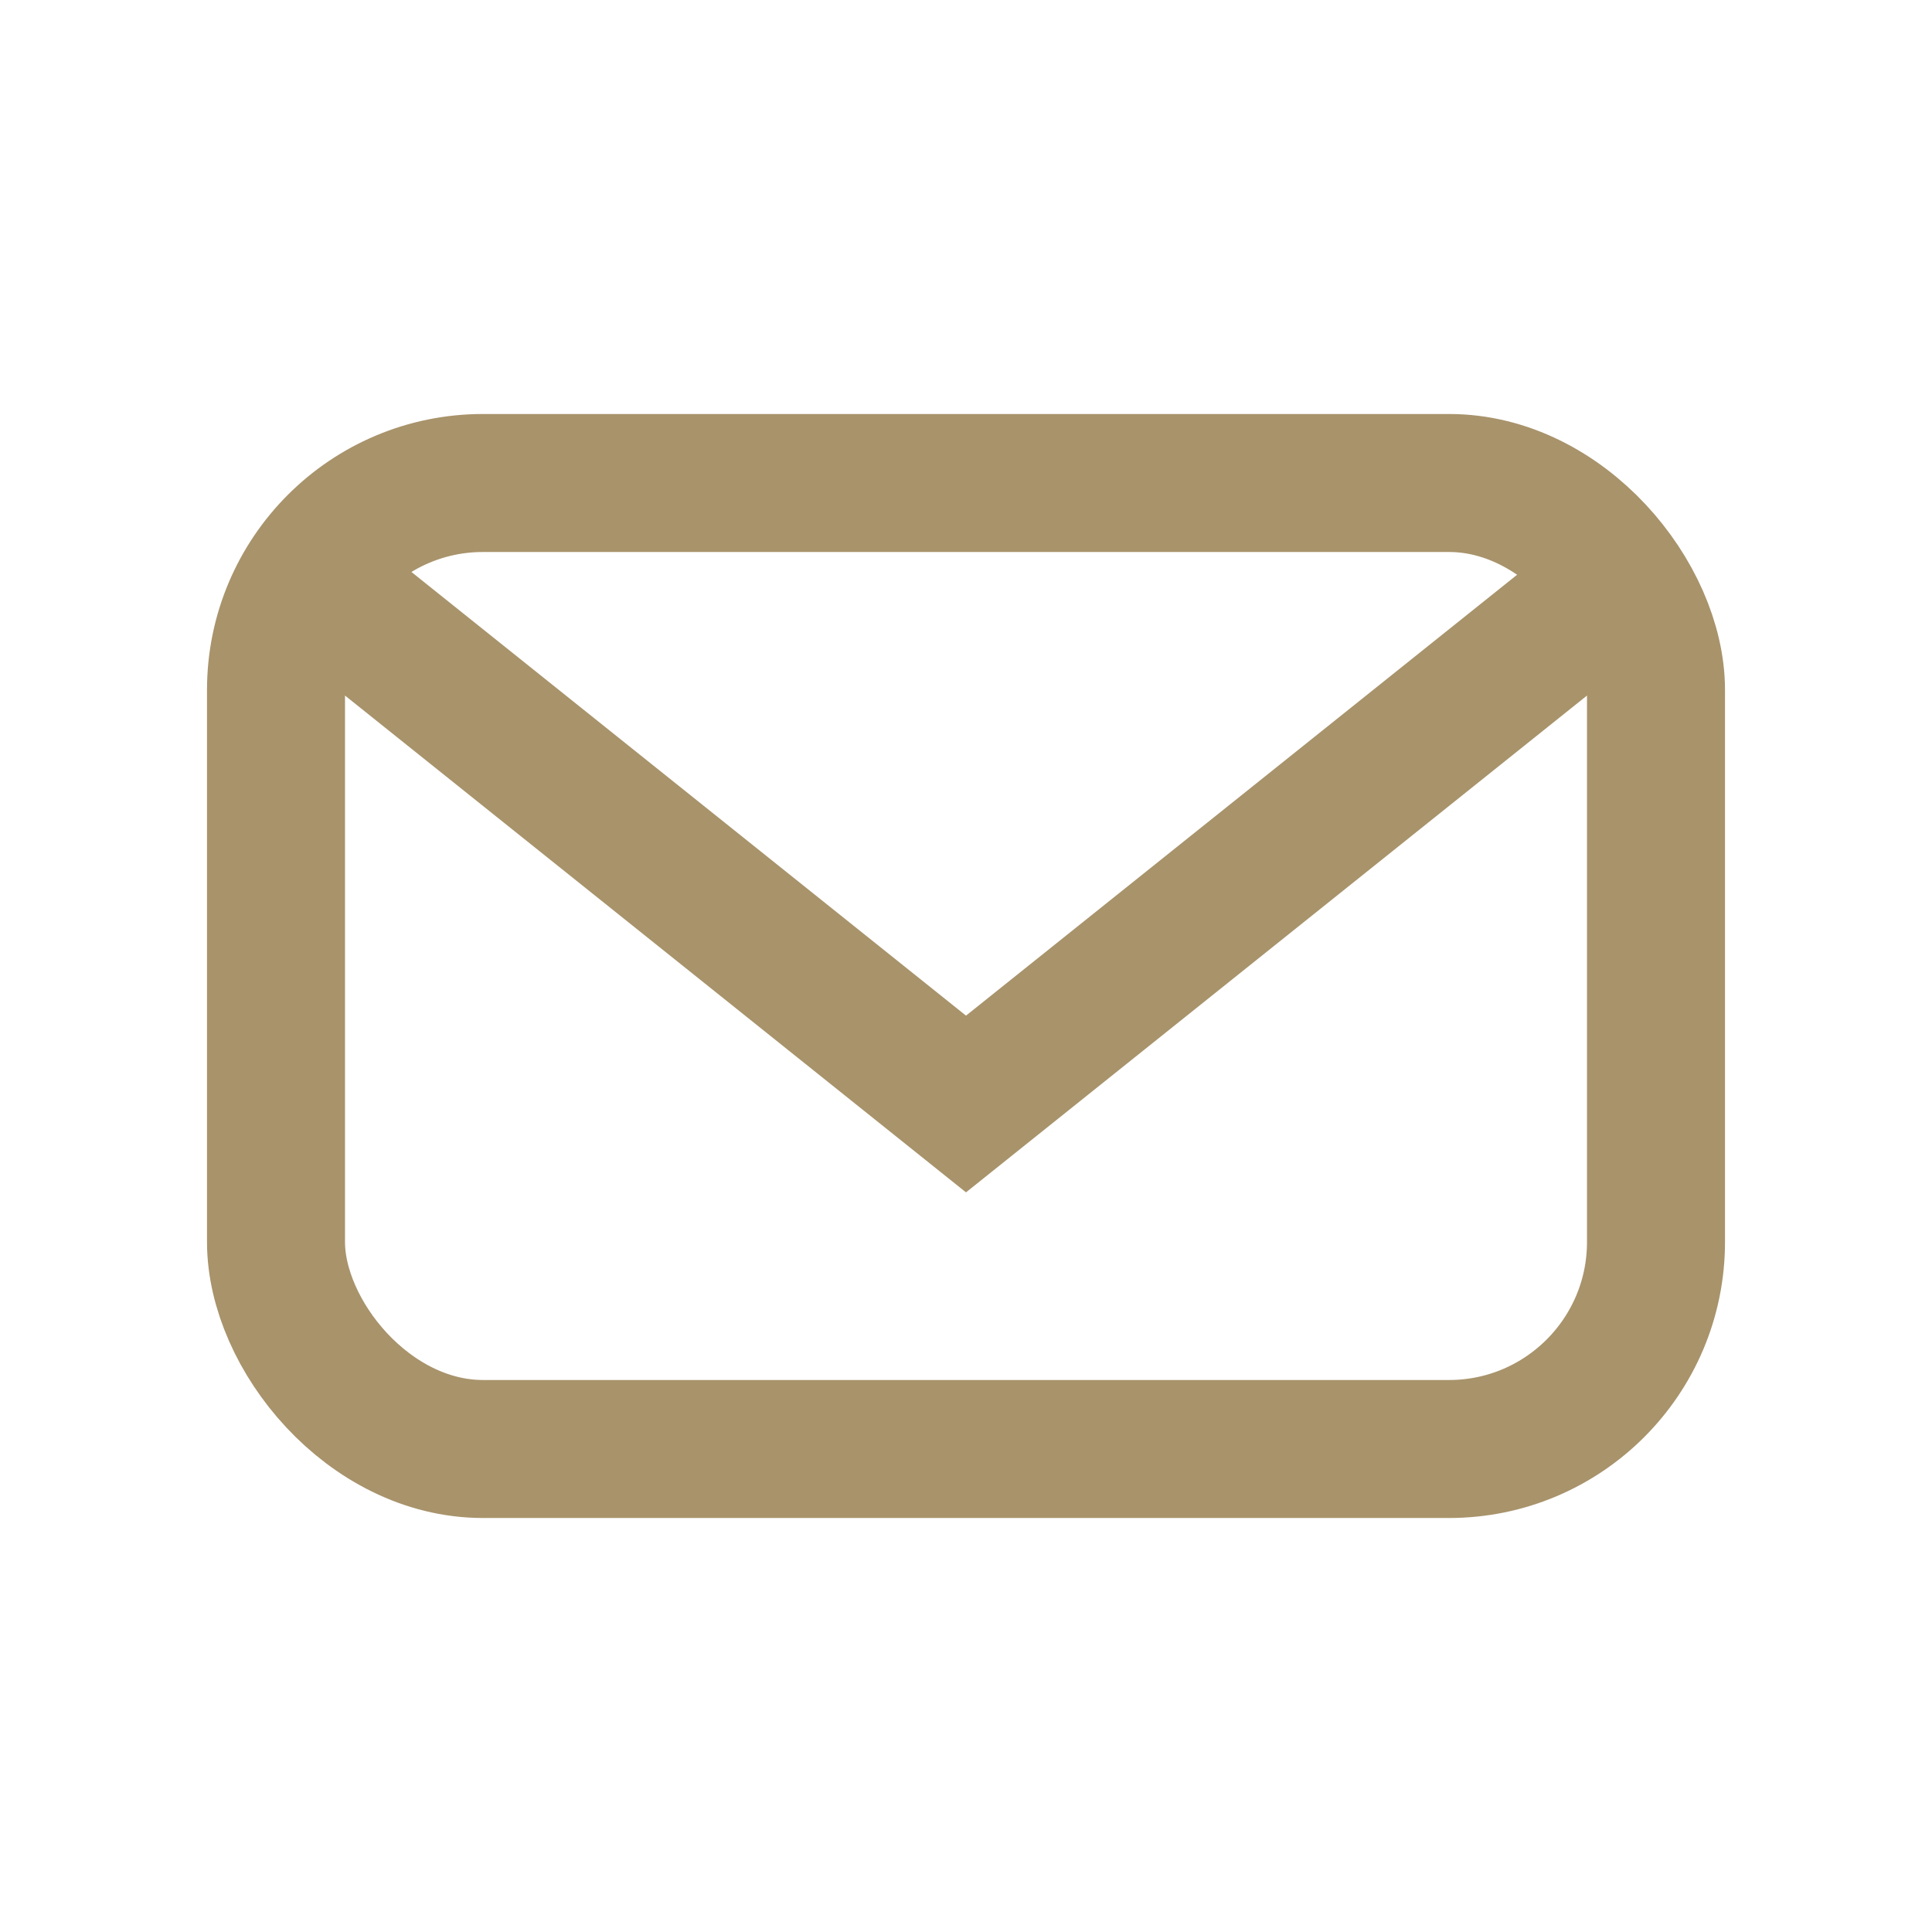
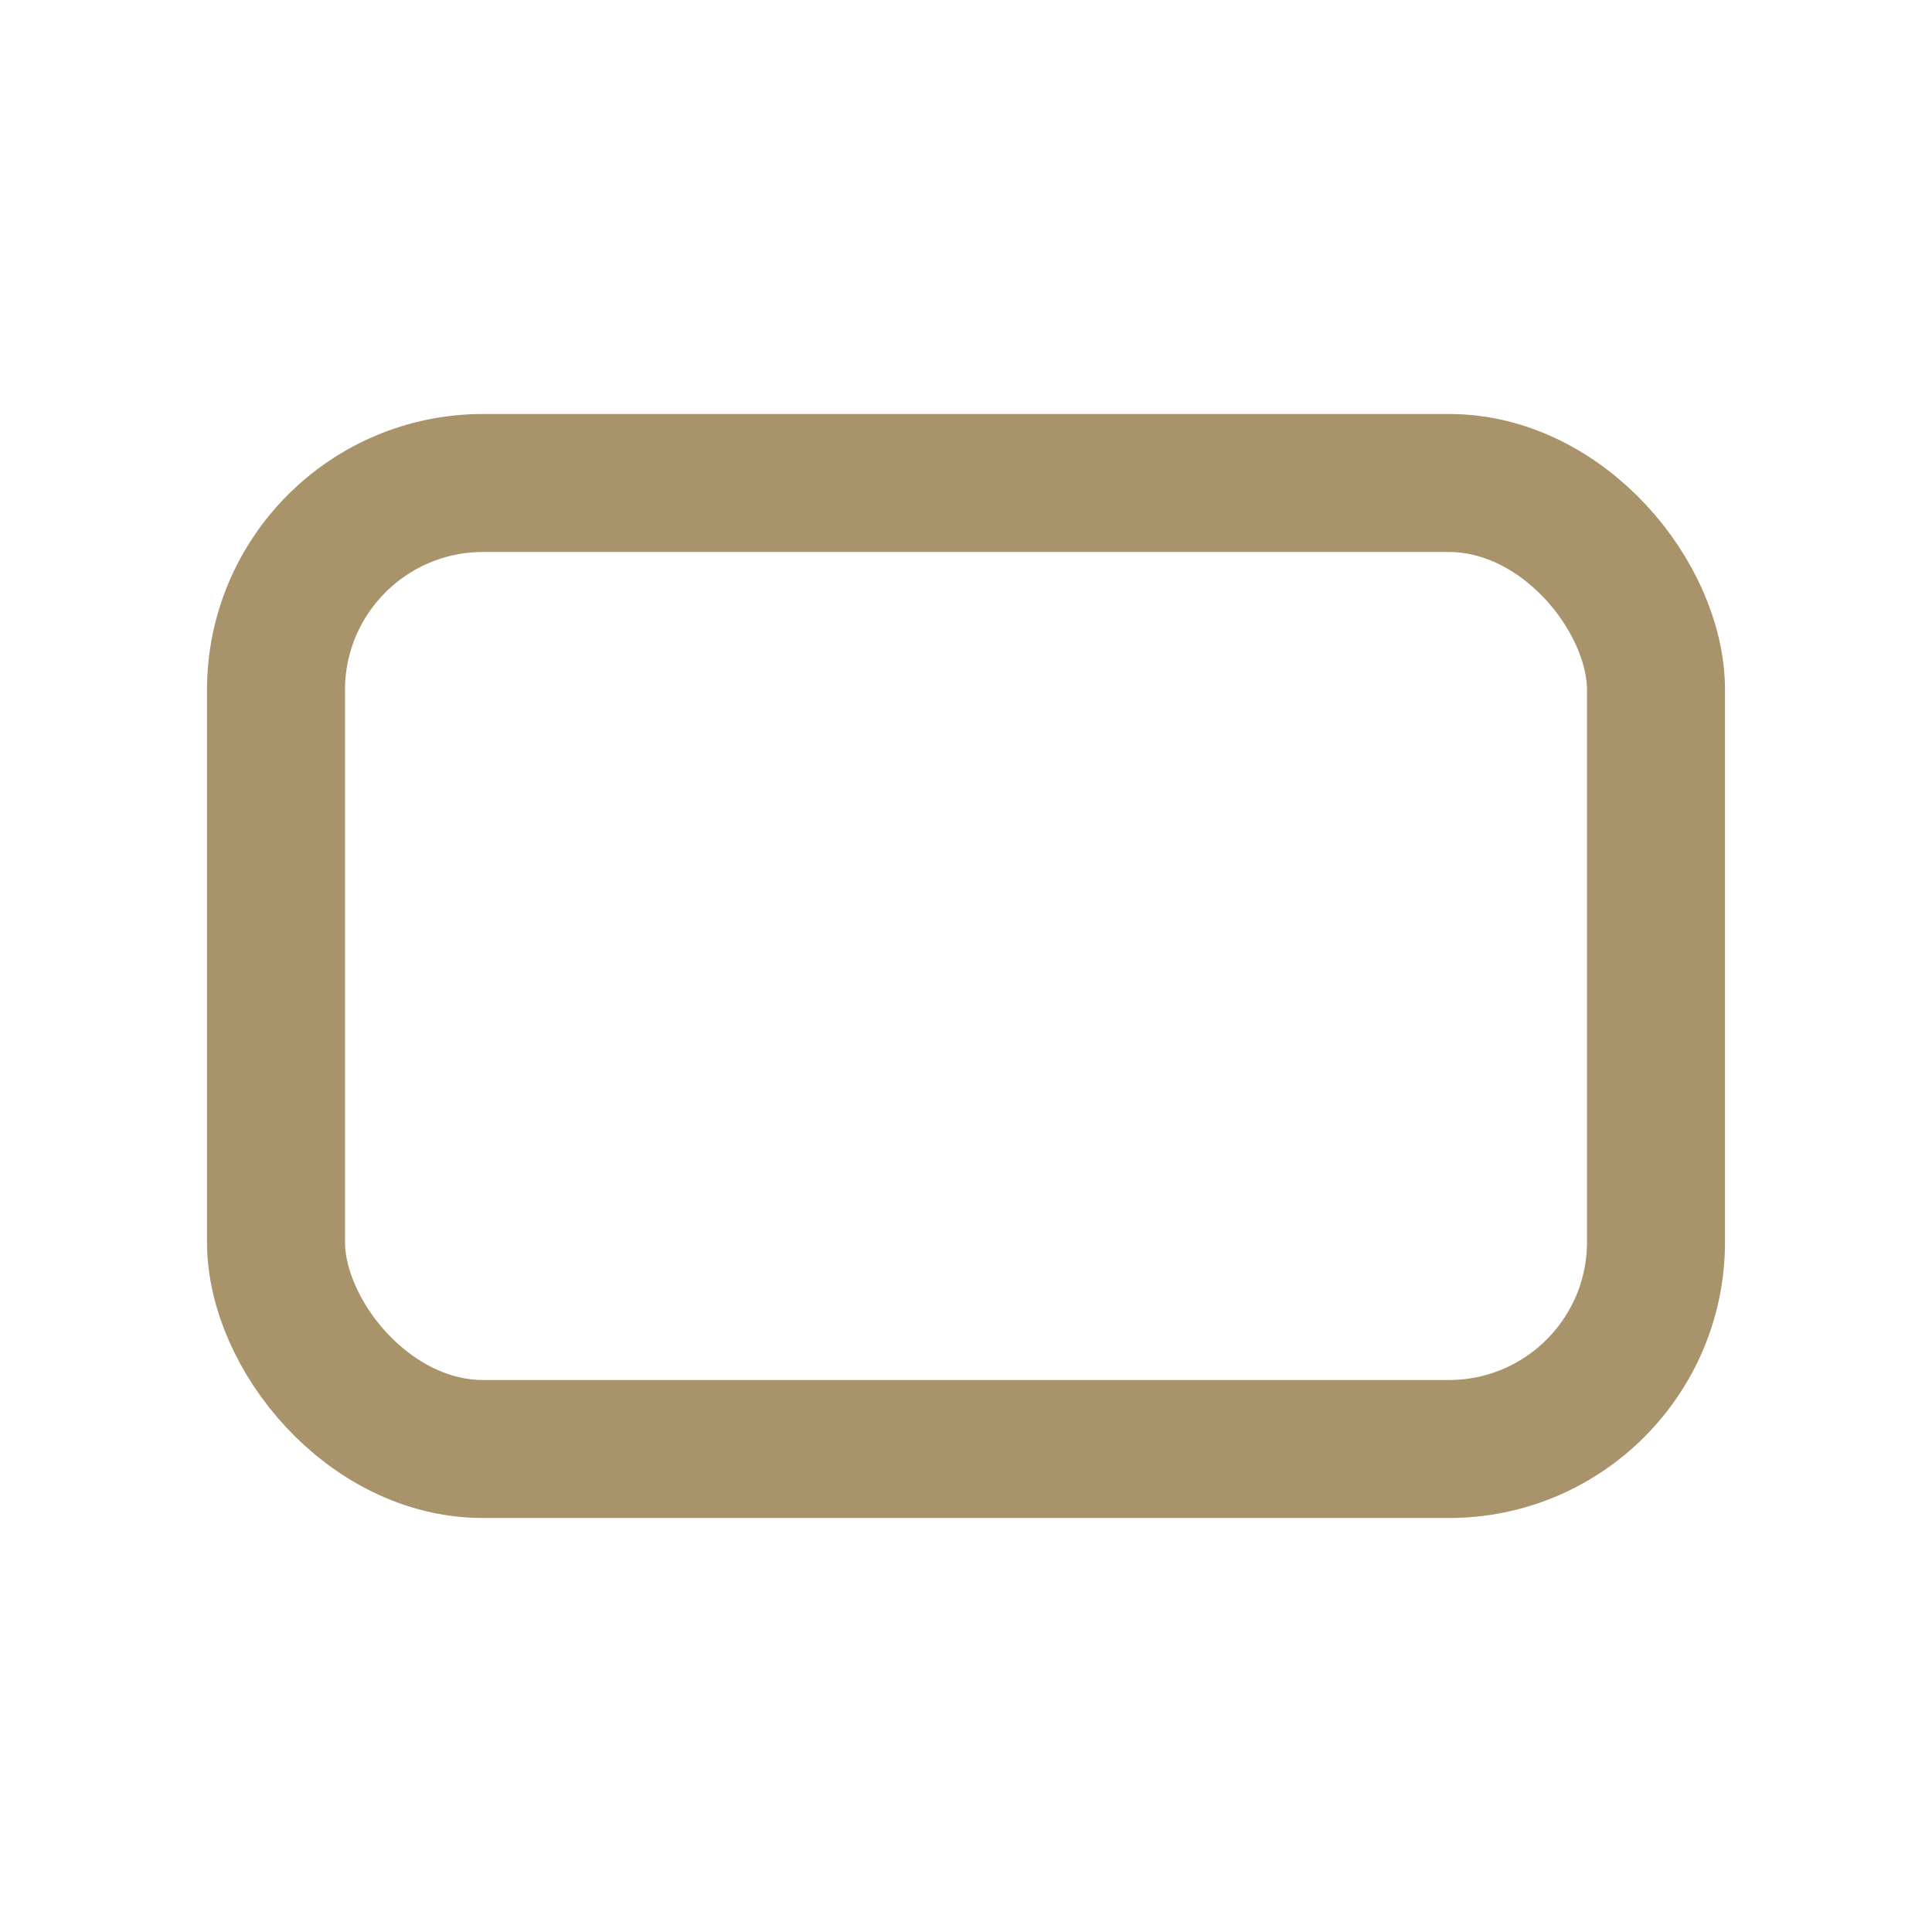
<svg xmlns="http://www.w3.org/2000/svg" width="28" height="28" viewBox="0 0 28 28">
  <rect x="4" y="7" width="20" height="14" rx="3" fill="none" stroke="#A8936B" stroke-width="2" />
-   <path d="M4 8l10 8 10-8" fill="none" stroke="#A8936B" stroke-width="2" />
</svg>